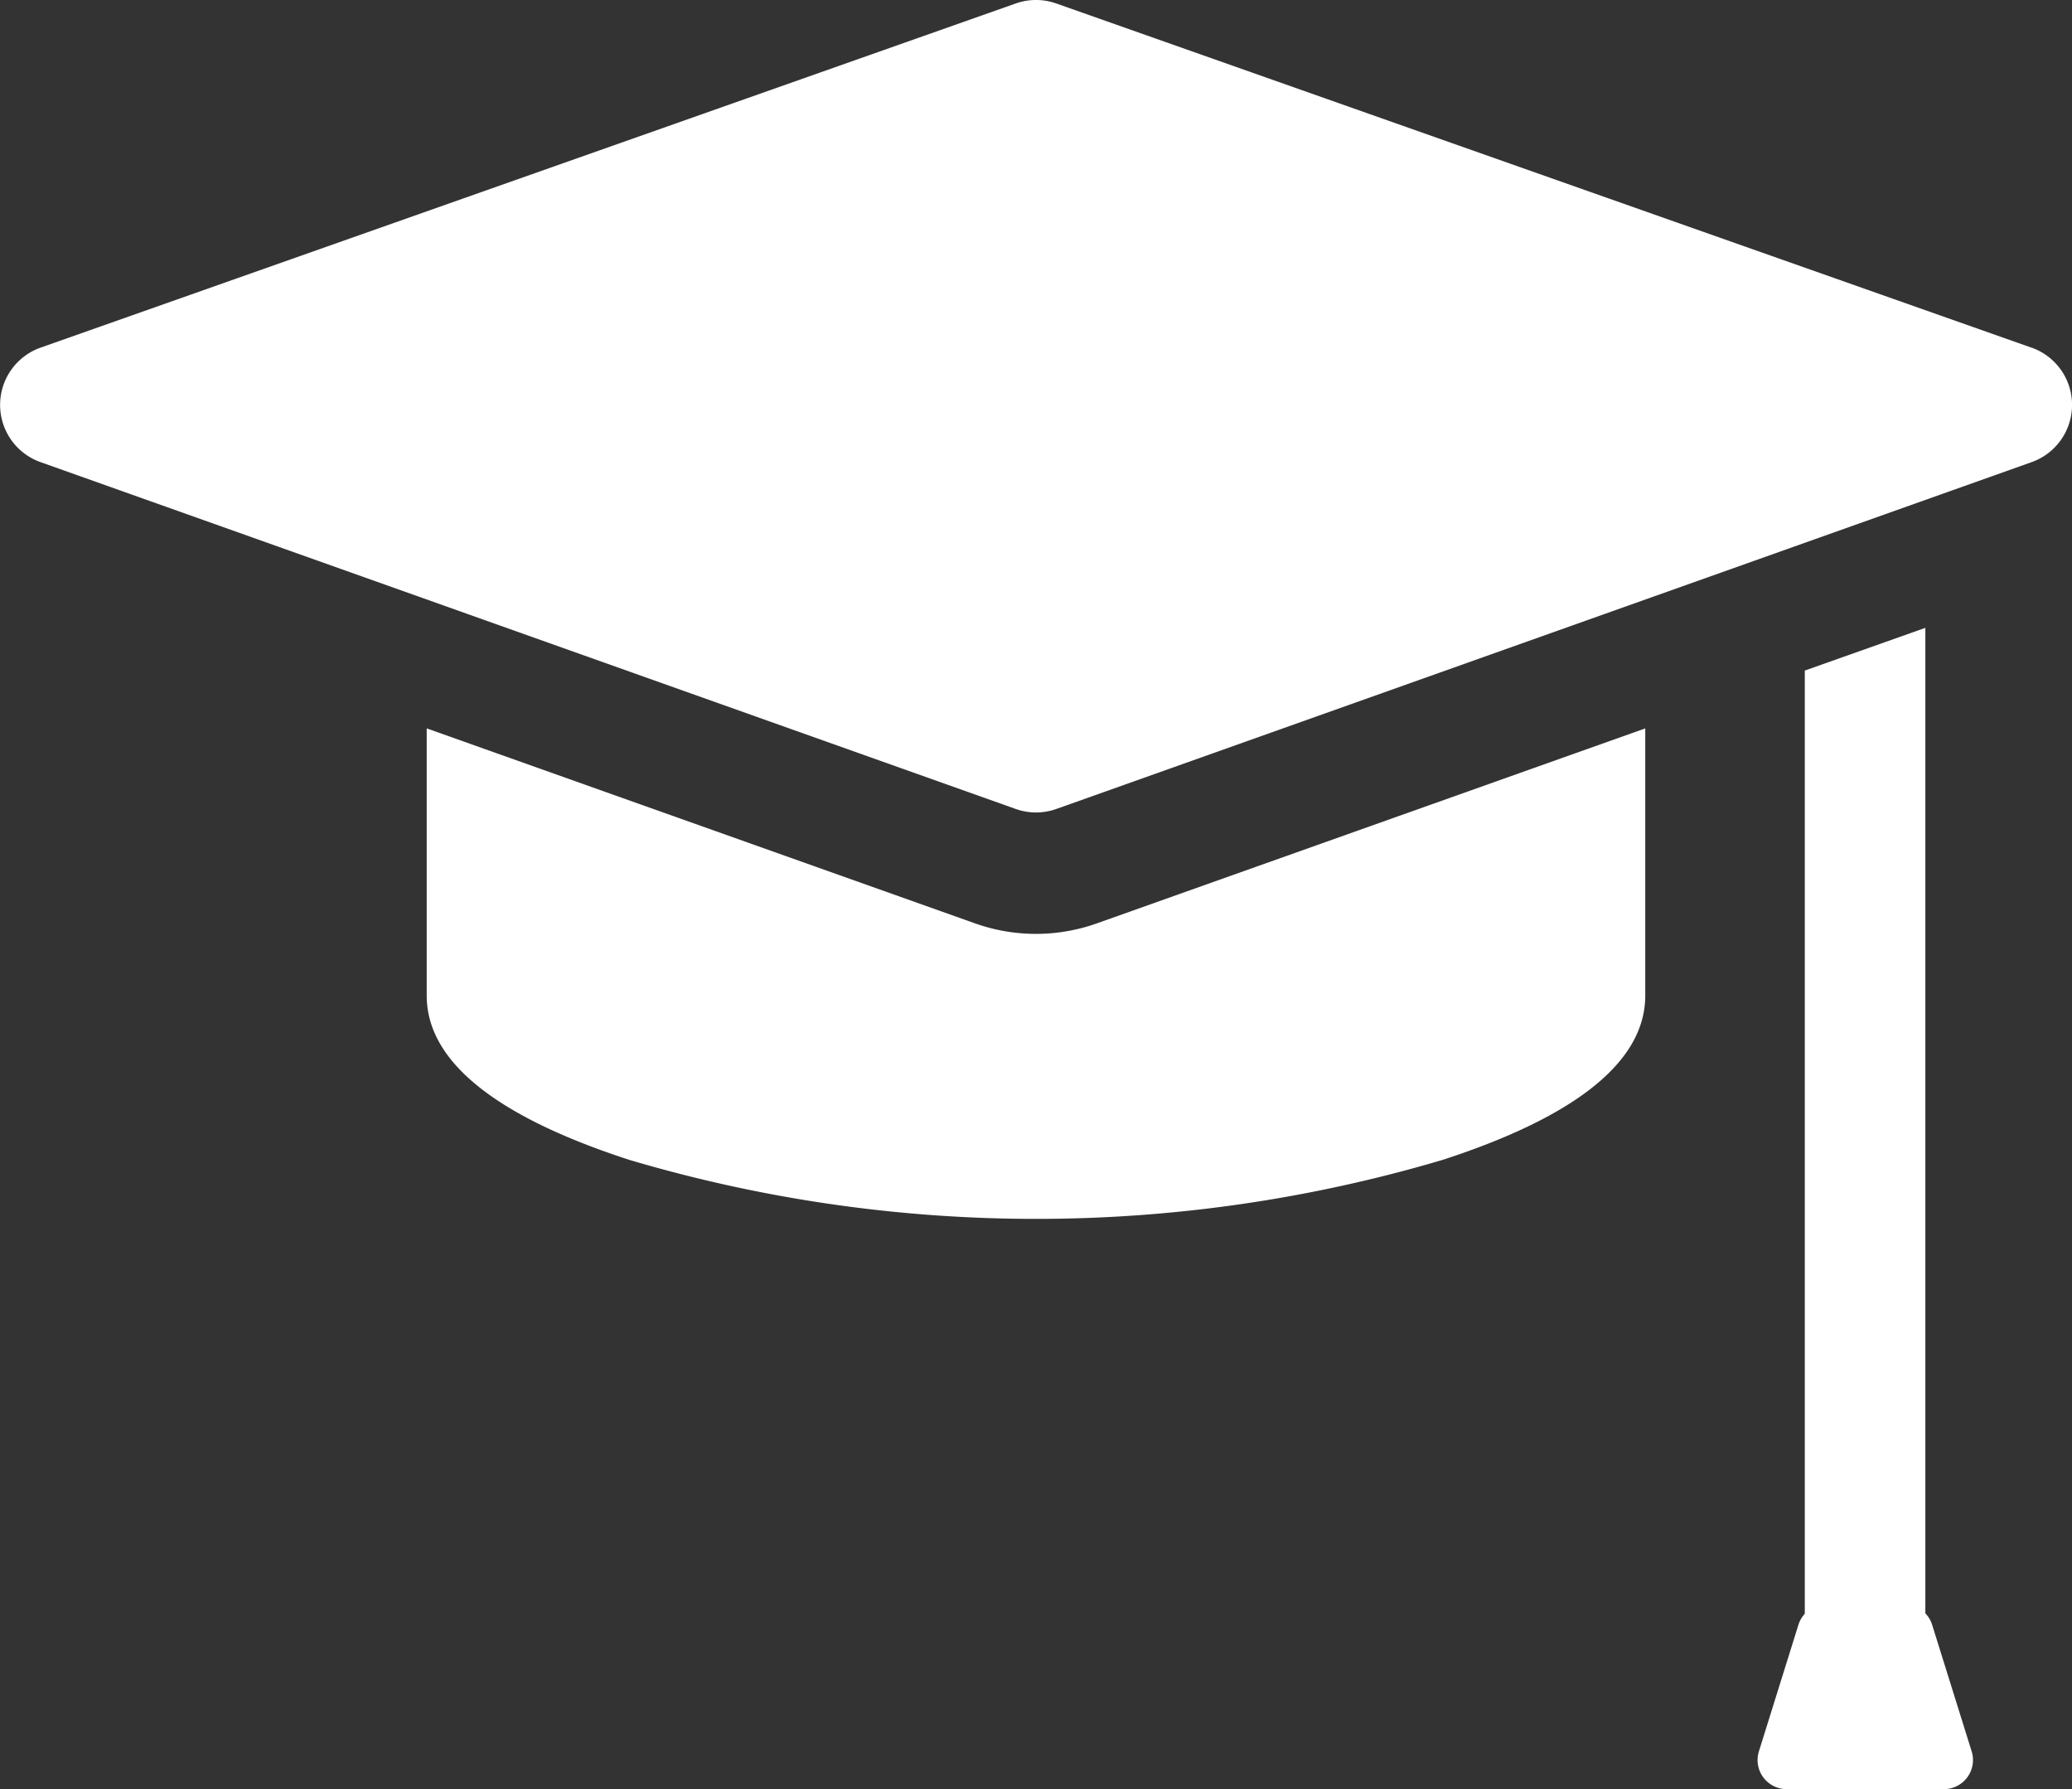
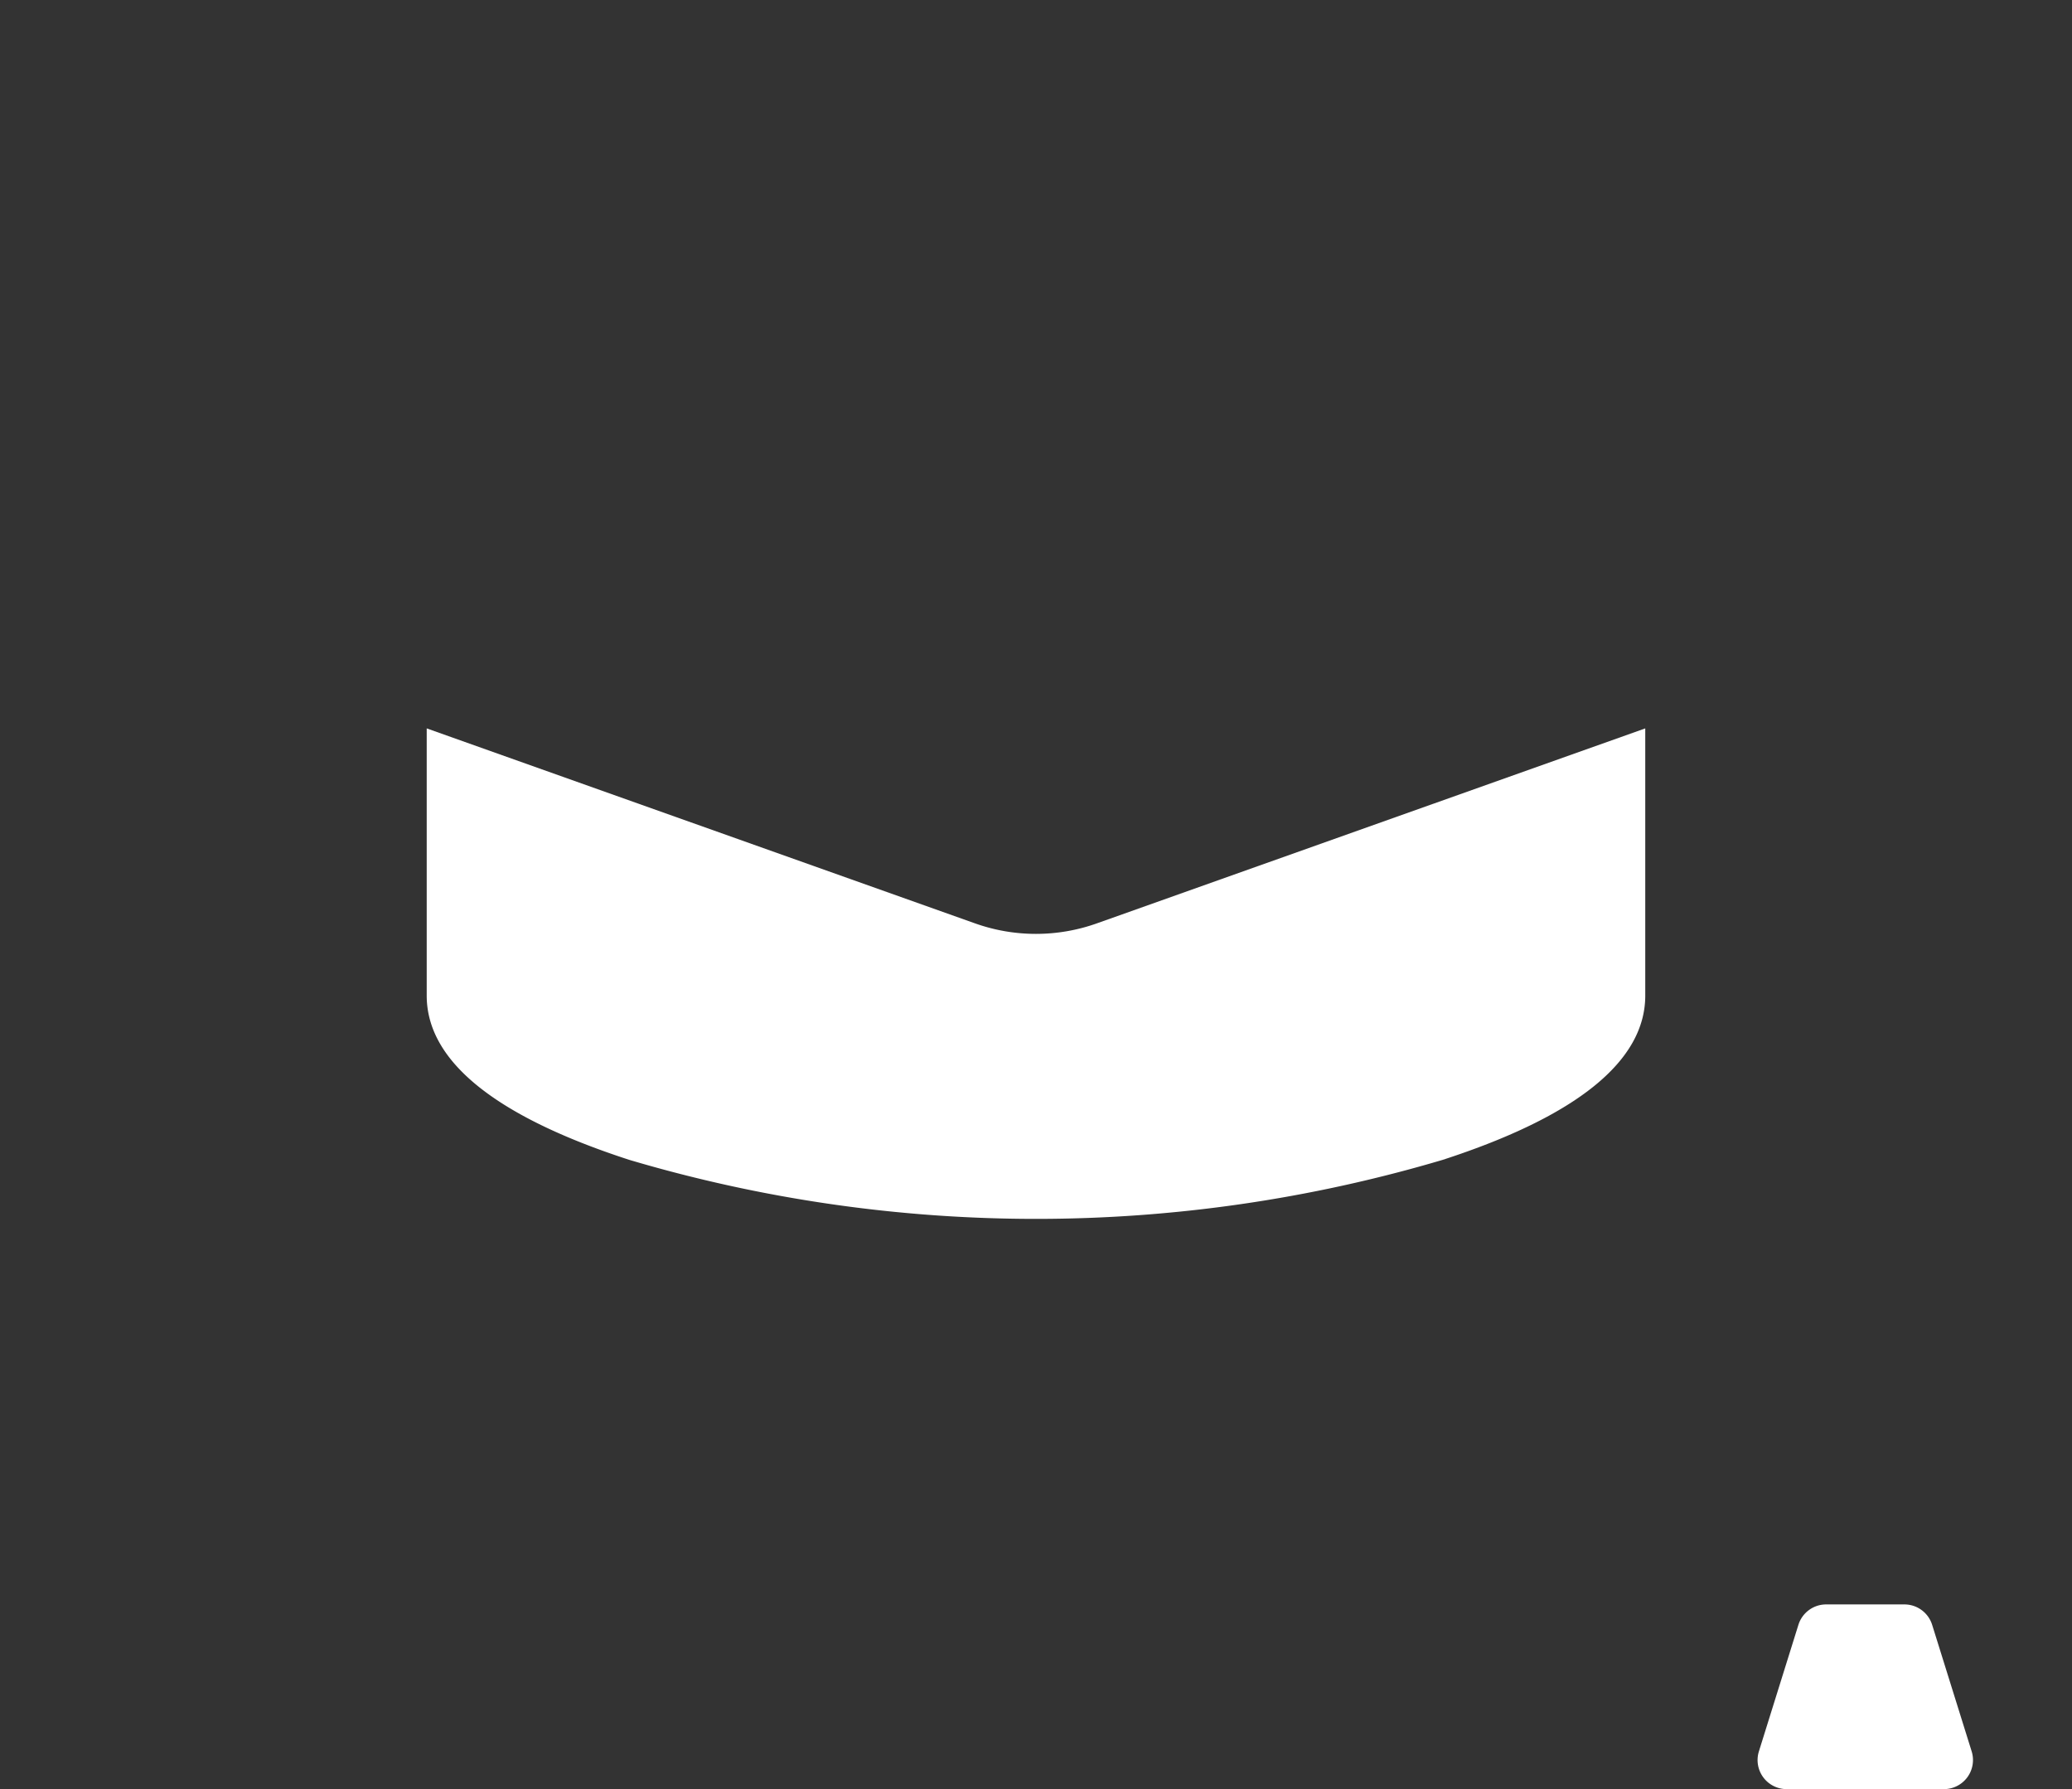
<svg xmlns="http://www.w3.org/2000/svg" width="67.918" height="58.631" viewBox="0 0 67.918 58.631">
  <rect x="0" y="0" width="67.918" height="58.631" fill="#333333" stroke="none" />
  <g transform="translate(0 -42.468)">
-     <path d="M66.59,53.861,34.621,42.581a1.989,1.989,0,0,0-1.324,0L1.328,53.861a1.99,1.99,0,0,0,0,3.751L33.293,68.978a1.988,1.988,0,0,0,1.333,0L66.595,57.612a1.99,1.99,0,0,0,0-3.751Z" transform="translate(0 0)" fill="#fff" />
-     <path d="M449.925,231.854V197.573l-3.952,1.4v32.65a1.989,1.989,0,0,0,3.966.226Z" transform="translate(-386.814 -134.53)" fill="#fff" />
    <path d="M125.416,229.146a5.954,5.954,0,0,1-2-.345l-17.972-6.389v8.756c0,2.142,2.235,3.954,6.642,5.384a46.908,46.908,0,0,0,26.659,0c4.408-1.431,6.642-3.242,6.642-5.384v-8.756L127.415,228.8A5.956,5.956,0,0,1,125.416,229.146Z" transform="translate(-91.457 -156.074)" fill="#fff" />
    <path d="M440.413,444.877h-5.154a.953.953,0,0,1-.91-1.237l1.295-4.147a.953.953,0,0,1,.91-.669h2.564a.953.953,0,0,1,.91.669l1.295,4.147A.953.953,0,0,1,440.413,444.877Z" transform="translate(-376.694 -343.778)" fill="#fff" />
  </g>
</svg>